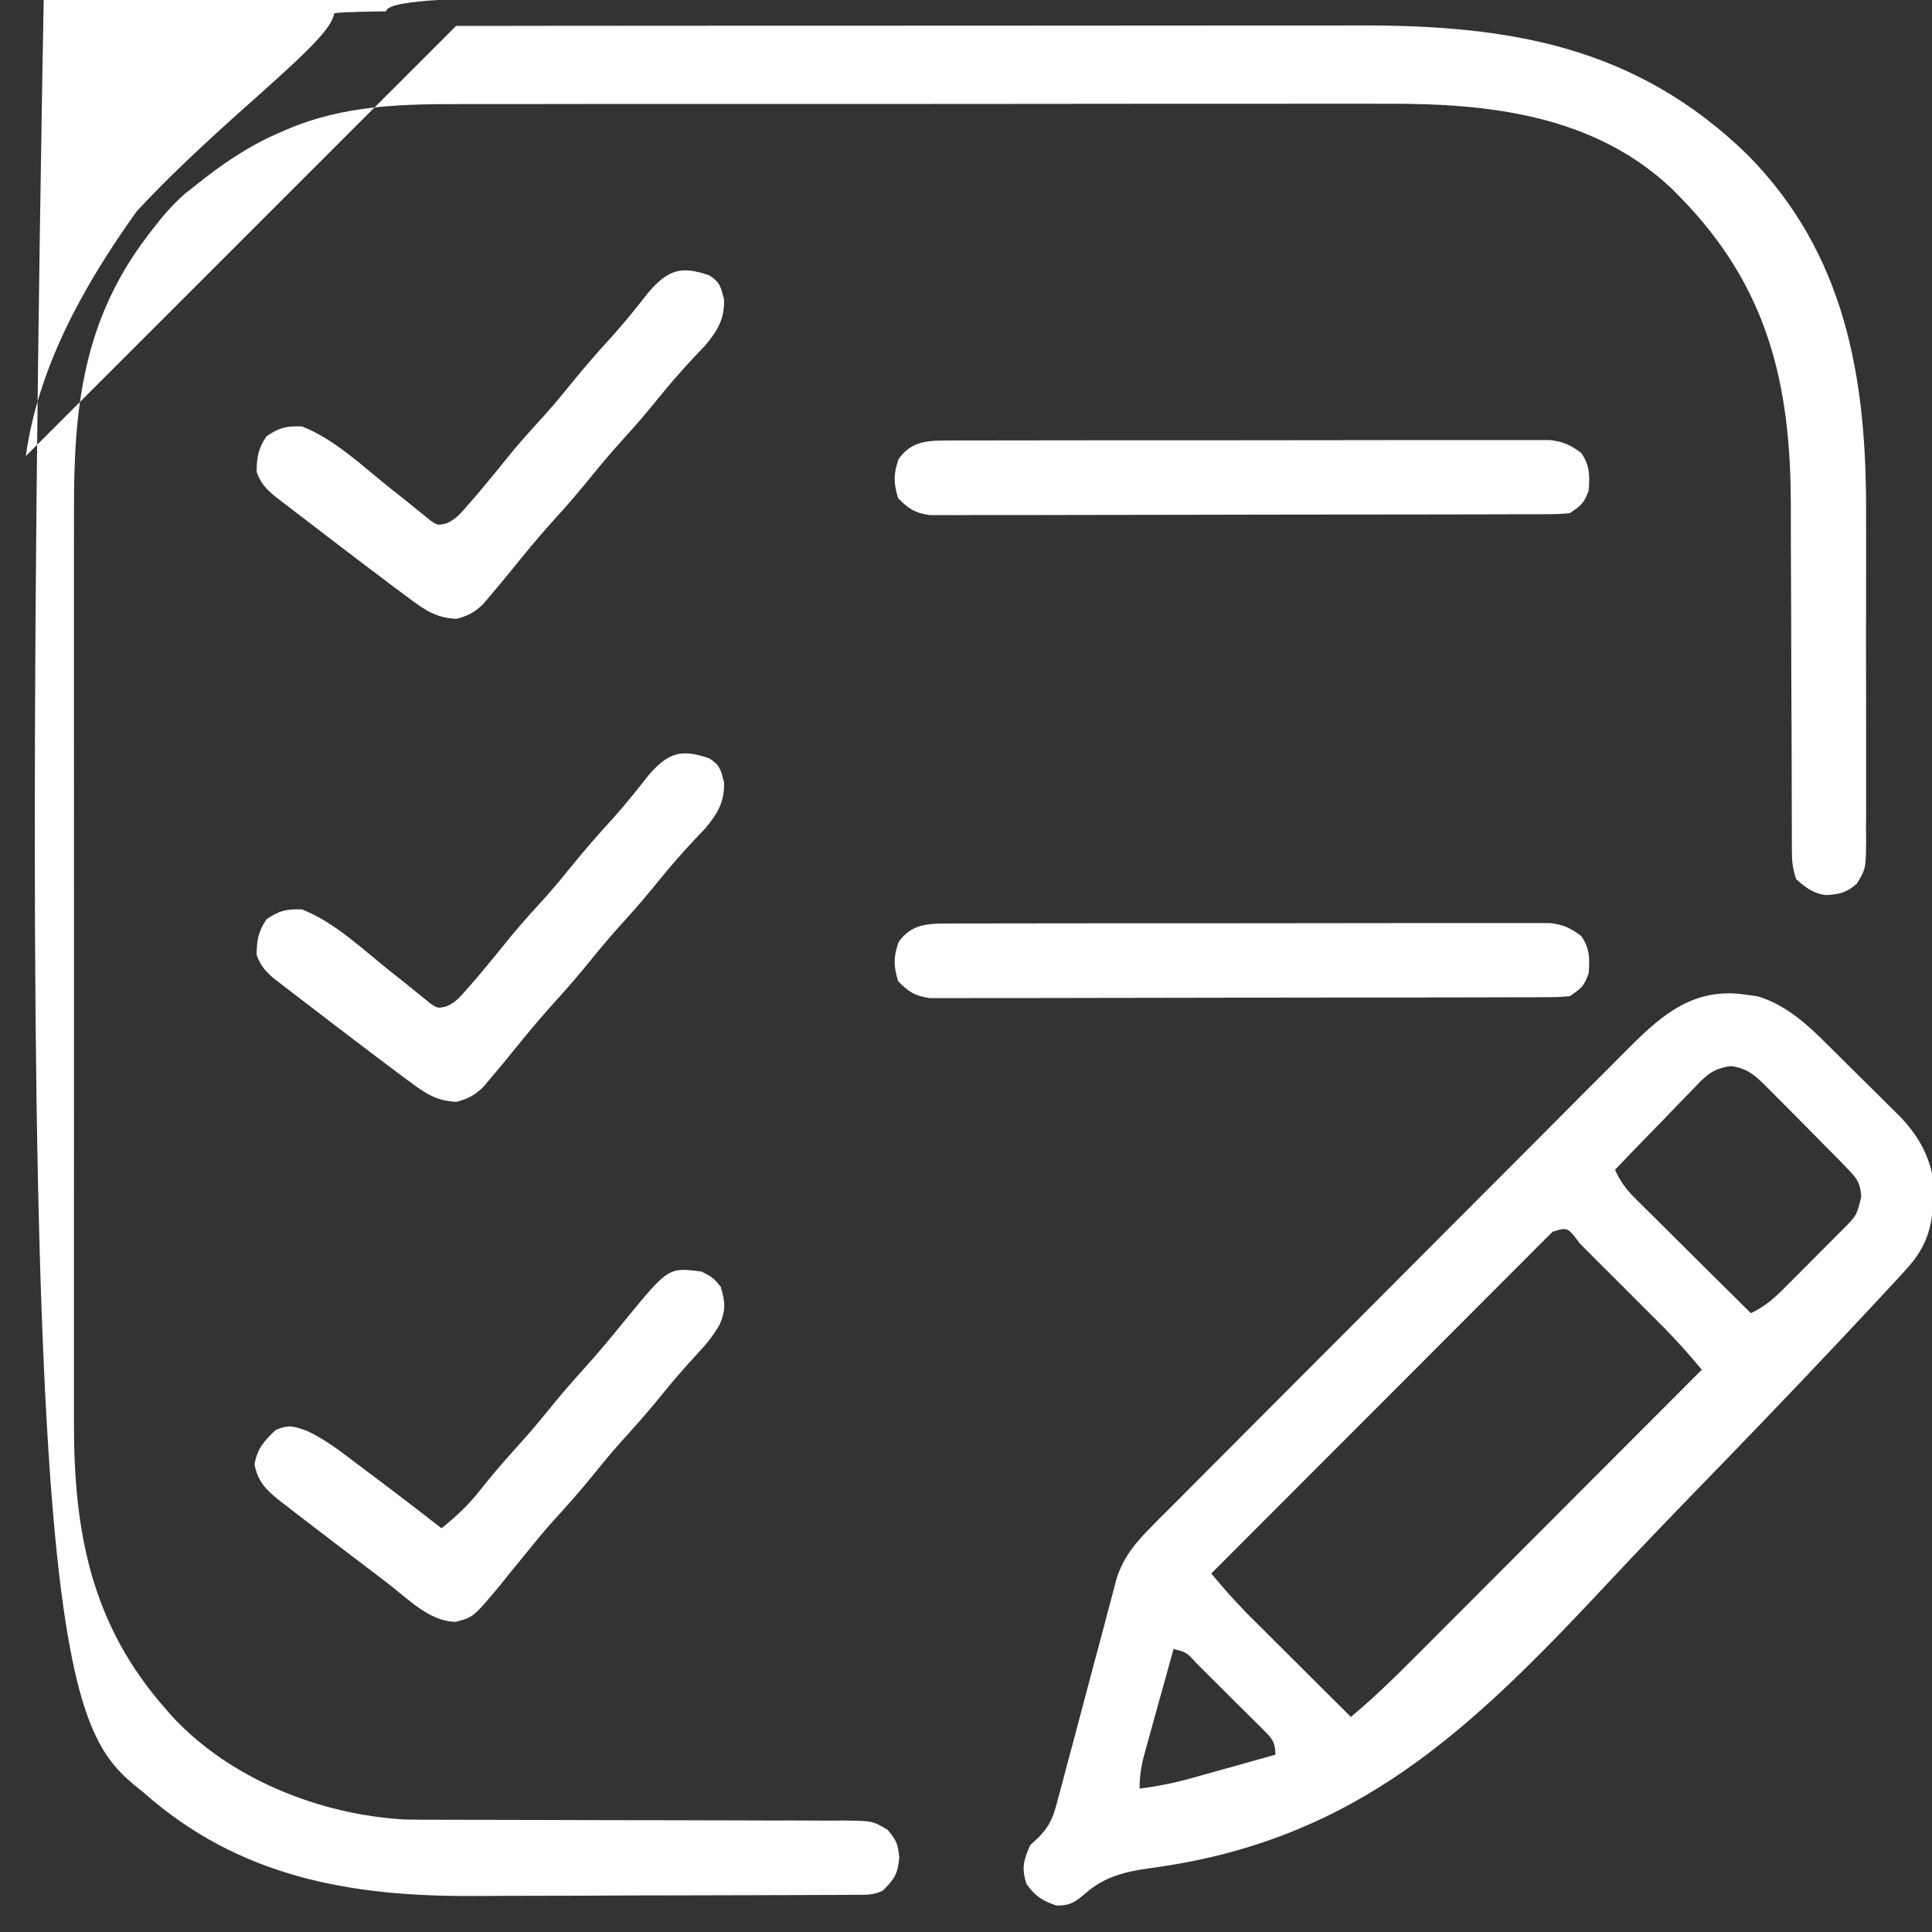
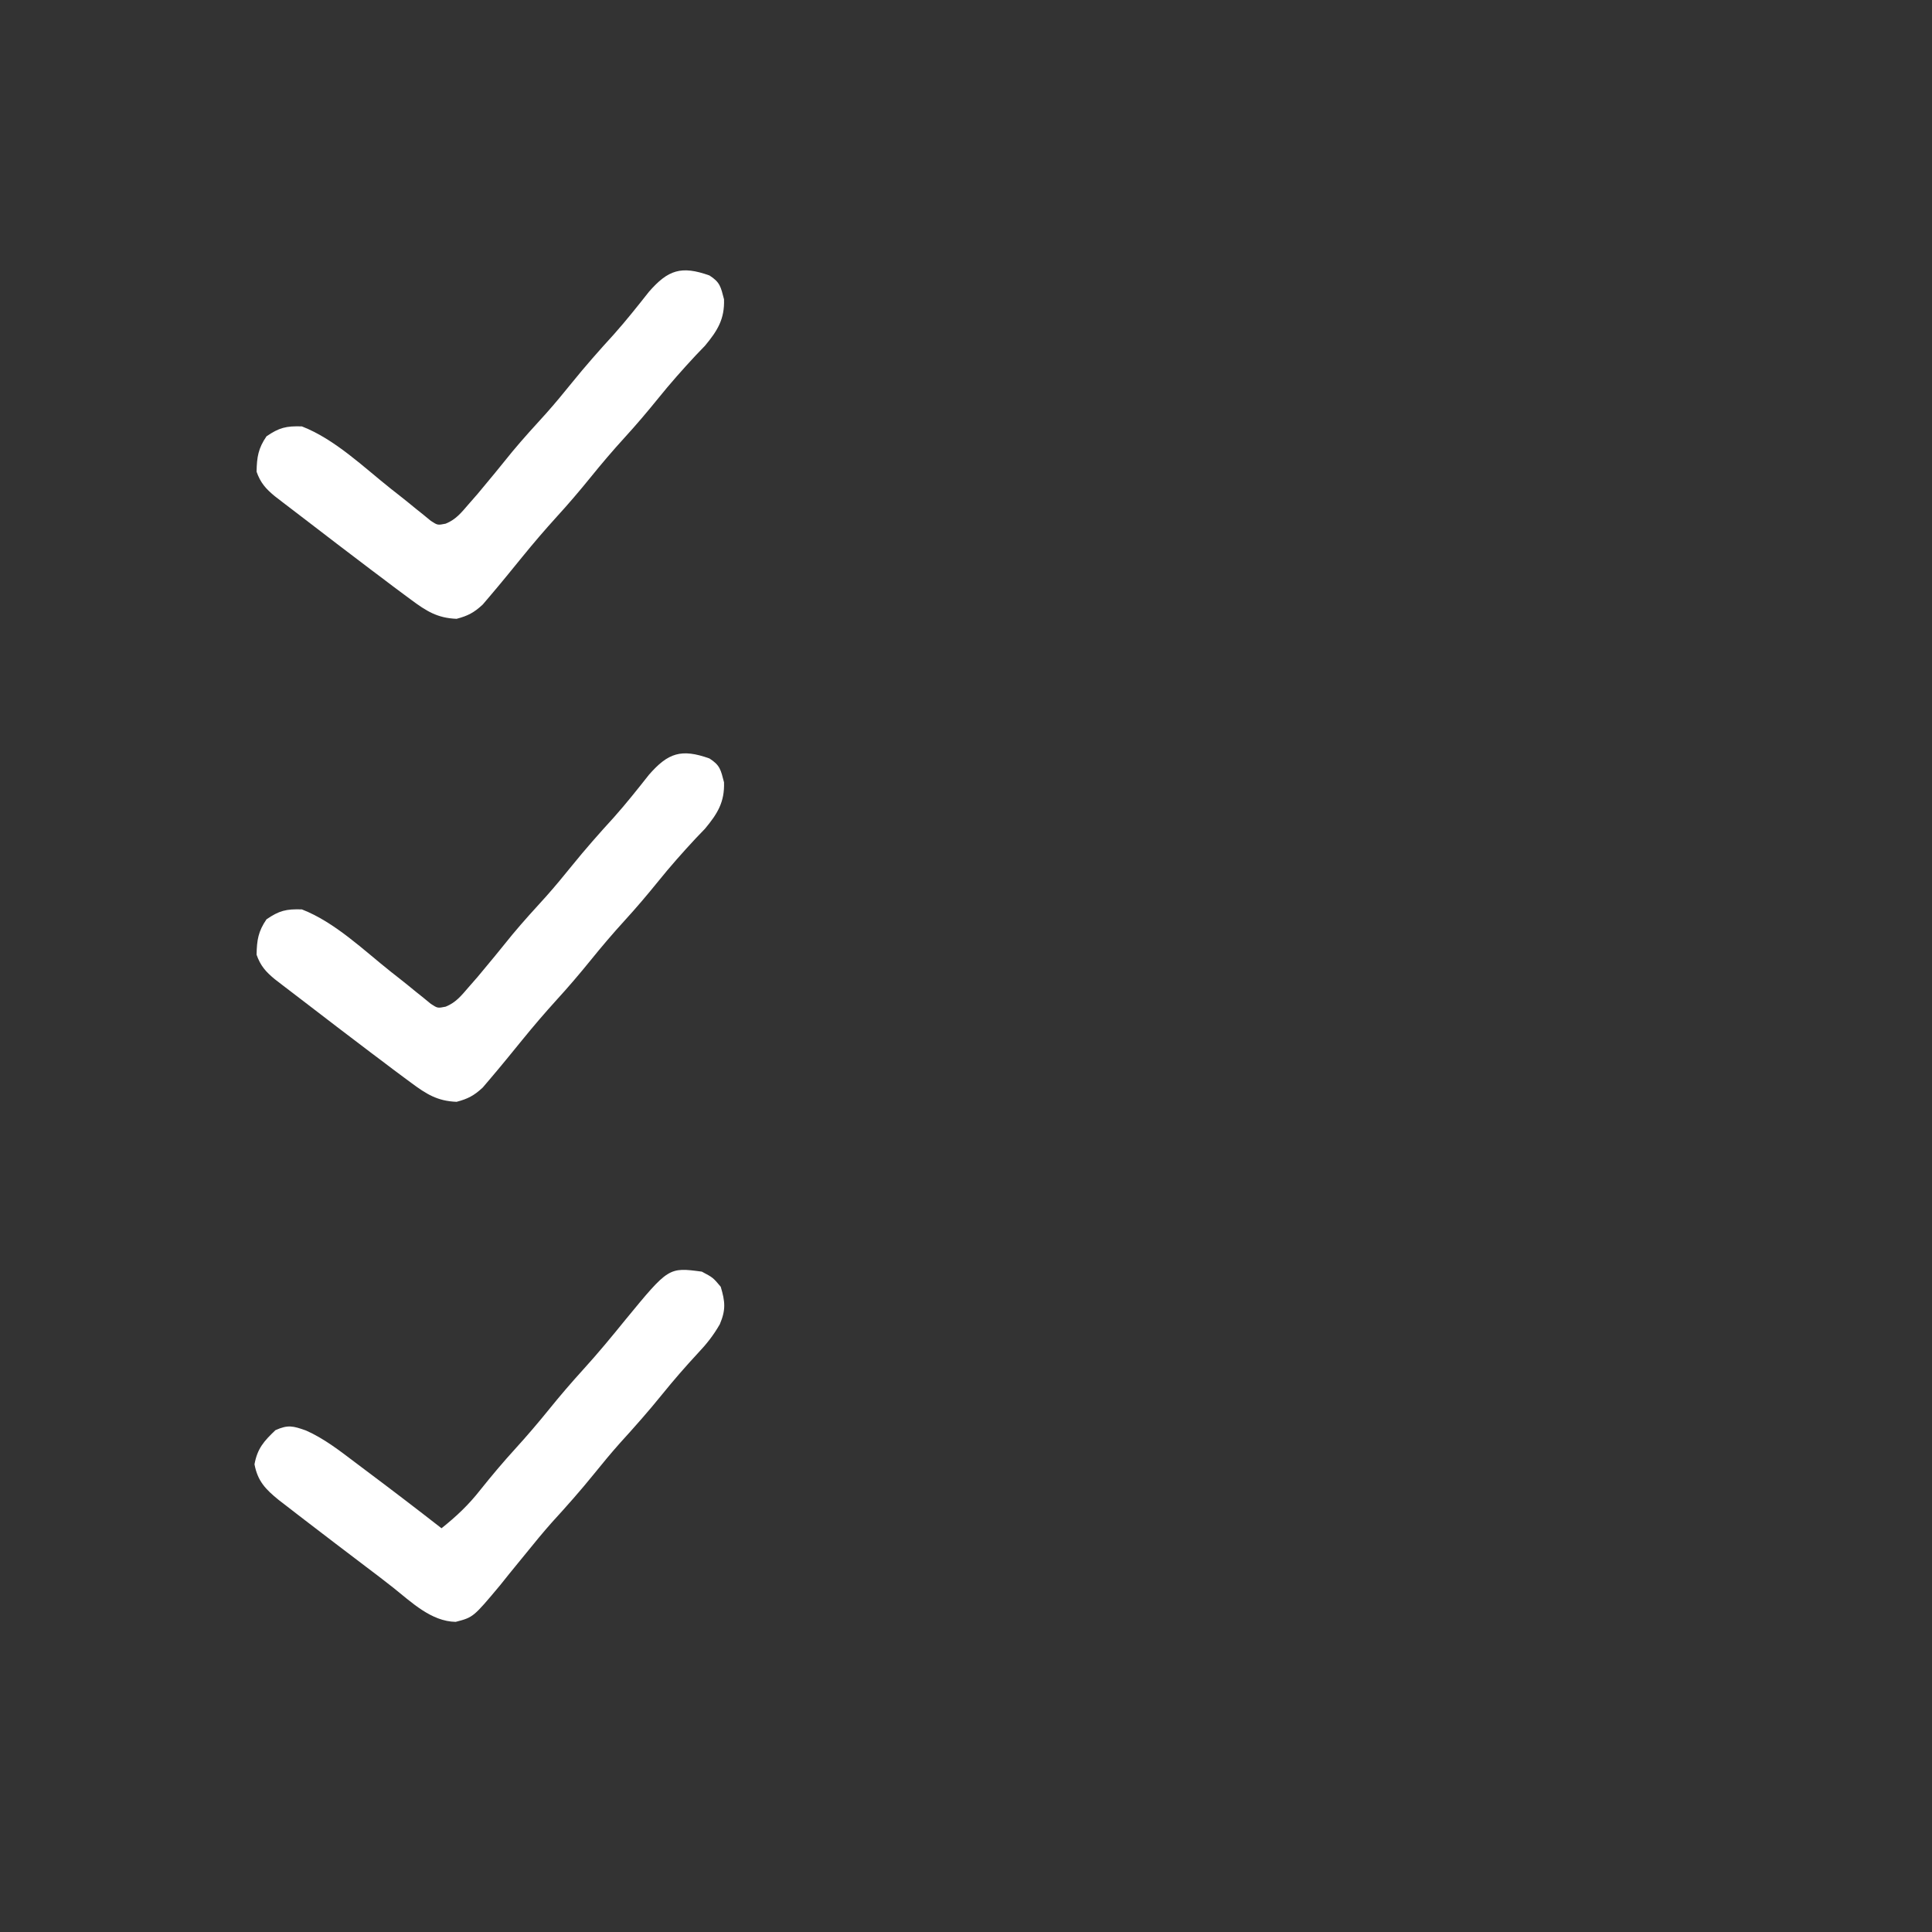
<svg xmlns="http://www.w3.org/2000/svg" viewBox="0 0 40 40" fill="none">
  <rect x="0" y="0" width="40" height="40" fill="#333333" stroke="none" />
  <g clip-path="url(#clip0_193_1768)">
-     <path d="M9.443 0.536C9.53 0.536 9.618 0.536 9.708 0.536C9.998 0.535 10.288 0.535 10.578 0.536C10.788 0.535 10.997 0.535 11.206 0.535C11.714 0.534 12.222 0.534 12.729 0.534C13.143 0.534 13.556 0.534 13.969 0.533C15.144 0.533 16.319 0.532 17.494 0.532C17.589 0.532 17.589 0.532 17.686 0.532C17.749 0.532 17.812 0.532 17.877 0.532C18.901 0.532 19.926 0.532 20.95 0.531C22.005 0.529 23.059 0.529 24.114 0.529C24.705 0.529 25.296 0.529 25.887 0.528C26.39 0.527 26.893 0.527 27.397 0.528C27.653 0.528 27.909 0.528 28.165 0.527C31.27 0.52 33.869 0.963 36.169 3.193C38.211 5.25 38.645 7.823 38.635 10.617C38.635 10.831 38.636 11.045 38.636 11.259C38.637 11.705 38.636 12.15 38.635 12.595C38.633 13.108 38.633 13.622 38.635 14.136C38.636 14.58 38.637 15.023 38.636 15.467C38.636 15.731 38.635 15.995 38.636 16.259C38.637 16.552 38.636 16.845 38.634 17.138C38.635 17.225 38.636 17.311 38.636 17.401C38.63 17.987 38.63 17.987 38.444 18.295C38.228 18.484 38.095 18.512 37.815 18.532C37.546 18.504 37.386 18.378 37.188 18.203C37.112 17.976 37.099 17.831 37.099 17.595C37.099 17.479 37.099 17.479 37.098 17.361C37.098 17.277 37.098 17.192 37.098 17.105C37.098 16.971 37.098 16.971 37.097 16.835C37.097 16.641 37.096 16.447 37.096 16.253C37.096 15.945 37.094 15.637 37.093 15.328C37.093 15.223 37.092 15.117 37.092 15.011C37.091 14.958 37.091 14.905 37.091 14.85C37.087 14.133 37.085 13.416 37.084 12.698C37.083 12.214 37.081 11.73 37.078 11.246C37.077 10.991 37.076 10.735 37.077 10.48C37.078 7.929 36.594 5.918 34.766 4.062C34.714 4.01 34.663 3.958 34.61 3.904C32.992 2.376 30.816 2.138 28.703 2.148C28.424 2.149 28.145 2.148 27.867 2.147C27.323 2.146 26.779 2.147 26.235 2.148C25.601 2.149 24.966 2.149 24.331 2.148C23.198 2.148 22.065 2.149 20.932 2.151C19.835 2.153 18.738 2.153 17.641 2.153C16.444 2.152 15.246 2.152 14.048 2.153C13.92 2.153 13.792 2.153 13.664 2.153C13.601 2.153 13.538 2.153 13.474 2.153C13.032 2.154 12.591 2.153 12.15 2.153C11.611 2.153 11.073 2.153 10.534 2.155C10.26 2.156 9.986 2.156 9.712 2.155C8.378 2.153 7.135 2.157 5.894 2.7C5.832 2.727 5.77 2.753 5.706 2.781C5.099 3.053 4.579 3.413 4.062 3.828C3.984 3.89 3.906 3.951 3.825 4.014C3.571 4.238 3.369 4.474 3.164 4.741C3.127 4.79 3.089 4.838 3.051 4.888C1.724 6.632 1.526 8.435 1.532 10.563C1.532 10.84 1.532 11.117 1.531 11.393C1.53 11.934 1.53 12.474 1.531 13.015C1.531 13.455 1.531 13.894 1.531 14.334C1.531 14.397 1.531 14.46 1.531 14.524C1.531 14.652 1.531 14.78 1.531 14.907C1.53 16.102 1.531 17.296 1.532 18.49C1.533 19.512 1.533 20.535 1.532 21.558C1.531 22.748 1.53 23.938 1.531 25.128C1.531 25.255 1.531 25.383 1.531 25.51C1.531 25.572 1.531 25.635 1.531 25.699C1.531 26.138 1.531 26.576 1.531 27.015C1.53 27.55 1.53 28.086 1.531 28.621C1.532 28.894 1.532 29.166 1.531 29.439C1.526 31.715 1.885 33.636 3.438 35.391C3.499 35.462 3.499 35.462 3.563 35.535C4.772 36.84 6.629 37.57 8.376 37.671C8.635 37.676 8.893 37.677 9.152 37.676C9.249 37.676 9.346 37.677 9.446 37.677C9.655 37.678 9.864 37.678 10.072 37.678C10.403 37.678 10.733 37.678 11.063 37.68C12.002 37.684 12.94 37.685 13.879 37.686C14.399 37.686 14.919 37.688 15.439 37.69C15.767 37.692 16.096 37.692 16.424 37.691C16.675 37.691 16.927 37.693 17.179 37.694C17.315 37.693 17.315 37.693 17.453 37.692C18.065 37.699 18.065 37.699 18.375 37.883C18.559 38.098 18.591 38.175 18.618 38.462C18.59 38.795 18.514 38.908 18.281 39.141C18.083 39.24 17.944 39.229 17.722 39.23C17.594 39.231 17.594 39.231 17.464 39.232C17.322 39.232 17.322 39.232 17.178 39.233C17.079 39.233 16.981 39.233 16.879 39.234C16.55 39.236 16.221 39.236 15.892 39.237C15.778 39.238 15.664 39.238 15.551 39.238C15.015 39.24 14.48 39.241 13.945 39.242C13.33 39.242 12.715 39.244 12.101 39.248C11.624 39.25 11.147 39.251 10.67 39.251C10.387 39.252 10.103 39.252 9.819 39.254C7.253 39.271 4.945 38.862 2.969 37.109C2.914 37.065 2.859 37.02 2.802 36.974C1.229 35.679 0.277 33.627 0.927 -1.25C31.64 -0.021 31.312 -0.021 30.985 -0.02C30.655 -0.021 30.56 -0.021 30.464 -0.021C30.366 -0.022 30.102 -0.022 29.84 -0.022C29.576 -0.021 29.292 -0.022 29.007 -0.023C28.723 -0.024 28.166 -0.024 27.609 -0.024C27.053 -0.023 26.6 -0.024 26.147 -0.024C25.694 -0.024 25.63 -0.024 25.565 -0.024C25.498 -0.024 25.367 -0.024 25.236 -0.024C25.105 -0.025 23.875 -0.025 22.646 -0.025C21.417 -0.024 20.294 -0.025 19.171 -0.027C18.048 -0.028 16.894 -0.029 15.739 -0.028C14.584 -0.028 13.936 -0.028 13.289 -0.03C12.641 -0.03 12.09 -0.031 11.539 -0.03C10.987 -0.029 10.706 -0.029 10.426 -0.03C10.145 -0.037 7.997 -0.037 7.997 0.234C7.031 0.249 6.973 0.264 6.916 0.279C6.856 0.867 4.636 2.423 2.828 4.378C1.689 5.973 0.79 7.625 0.534 9.443Z" fill="white" />
-     <path d="M36.162 20.596C36.275 20.612 36.275 20.612 36.391 20.628C36.981 20.806 37.417 21.209 37.845 21.637C37.898 21.688 37.95 21.74 38.003 21.793C38.112 21.902 38.221 22.01 38.33 22.119C38.495 22.285 38.663 22.448 38.83 22.612C38.936 22.718 39.042 22.824 39.149 22.931C39.199 22.979 39.248 23.027 39.299 23.077C39.705 23.49 39.96 23.925 40.038 24.505C40.026 25.259 39.98 25.718 39.465 26.281C39.401 26.351 39.338 26.42 39.273 26.491C38.88 26.916 38.485 27.339 38.088 27.761C38.017 27.835 38.017 27.835 37.945 27.912C37.01 28.905 36.063 29.887 35.112 30.866C34.51 31.486 33.911 32.109 33.321 32.741C30.456 35.806 28.088 38.112 23.808 38.679C23.311 38.748 22.87 38.852 22.485 39.19C22.261 39.379 22.166 39.453 21.875 39.453C21.575 39.351 21.437 39.261 21.25 39.004C21.148 38.672 21.19 38.519 21.328 38.203C21.391 38.144 21.454 38.085 21.52 38.024C21.751 37.778 21.809 37.605 21.895 37.279C21.91 37.227 21.924 37.175 21.938 37.122C21.985 36.951 22.029 36.78 22.073 36.609C22.105 36.489 22.137 36.37 22.17 36.251C22.254 35.937 22.337 35.623 22.42 35.309C22.552 34.807 22.687 34.305 22.822 33.803C22.868 33.628 22.914 33.453 22.96 33.278C22.989 33.17 23.018 33.062 23.046 32.955C23.071 32.861 23.096 32.767 23.121 32.671C23.273 32.209 23.542 31.903 23.882 31.565C23.927 31.52 23.972 31.474 24.018 31.427C24.169 31.276 24.32 31.125 24.471 30.974C24.579 30.865 24.688 30.756 24.796 30.647C25.09 30.352 25.384 30.056 25.678 29.762C25.862 29.578 26.046 29.393 26.23 29.209C26.872 28.565 27.514 27.922 28.156 27.279C28.755 26.68 29.352 26.081 29.949 25.48C30.462 24.965 30.976 24.45 31.49 23.936C31.797 23.629 32.103 23.321 32.41 23.013C32.697 22.723 32.986 22.434 33.276 22.146C33.381 22.04 33.487 21.934 33.592 21.828C34.34 21.072 35.016 20.416 36.162 20.596ZM35.032 22.571C34.986 22.618 34.94 22.664 34.892 22.713C34.746 22.862 34.602 23.013 34.458 23.164C34.359 23.266 34.26 23.367 34.16 23.469C33.918 23.717 33.677 23.968 33.437 24.219C33.545 24.46 33.668 24.625 33.855 24.811C33.908 24.864 33.962 24.917 34.016 24.972C34.074 25.028 34.131 25.084 34.19 25.143C34.248 25.201 34.307 25.26 34.368 25.32C34.555 25.507 34.743 25.693 34.931 25.879C35.059 26.006 35.186 26.132 35.313 26.259C35.625 26.569 35.937 26.878 36.25 27.188C36.555 27.046 36.766 26.849 37 26.611C37.041 26.57 37.082 26.529 37.124 26.487C37.211 26.401 37.297 26.314 37.383 26.227C37.514 26.094 37.647 25.961 37.779 25.829C37.863 25.745 37.947 25.66 38.031 25.576C38.07 25.537 38.11 25.497 38.151 25.456C38.441 25.165 38.441 25.165 38.536 24.776C38.511 24.485 38.457 24.412 38.257 24.204C38.194 24.139 38.131 24.073 38.066 24.005C37.982 23.92 37.897 23.835 37.812 23.75C37.755 23.691 37.697 23.632 37.637 23.572C37.31 23.239 36.981 22.908 36.651 22.578C36.594 22.522 36.538 22.465 36.48 22.407C36.266 22.208 36.13 22.115 35.838 22.071C35.443 22.123 35.297 22.289 35.032 22.571ZM32.144 25.503C32.064 25.582 32.064 25.582 31.983 25.663C31.922 25.724 31.862 25.785 31.799 25.847C31.733 25.914 31.666 25.981 31.597 26.05C31.527 26.12 31.456 26.191 31.384 26.263C31.192 26.456 30.999 26.649 30.806 26.842C30.605 27.044 30.404 27.245 30.203 27.446C29.821 27.828 29.44 28.21 29.059 28.592C28.625 29.026 28.191 29.461 27.757 29.895C26.863 30.79 25.971 31.684 25.078 32.578C25.439 33.004 25.439 33.004 25.822 33.41C25.895 33.482 25.895 33.482 25.969 33.556C26.045 33.632 26.045 33.632 26.122 33.708C26.175 33.761 26.229 33.814 26.283 33.869C26.451 34.036 26.619 34.203 26.787 34.37C26.901 34.484 27.016 34.599 27.131 34.713C27.41 34.991 27.689 35.269 27.968 35.547C28.399 35.188 28.799 34.806 29.194 34.408C29.26 34.343 29.326 34.277 29.393 34.209C29.572 34.031 29.75 33.852 29.927 33.674C30.114 33.487 30.301 33.3 30.488 33.113C30.841 32.759 31.194 32.406 31.547 32.052C31.949 31.649 32.352 31.246 32.754 30.843C33.581 30.016 34.408 29.188 35.234 28.359C34.874 27.933 34.874 27.933 34.491 27.528C34.443 27.48 34.395 27.431 34.345 27.381C34.295 27.331 34.245 27.281 34.193 27.229C34.14 27.176 34.087 27.123 34.032 27.069C33.922 26.958 33.81 26.847 33.7 26.736C33.529 26.566 33.359 26.395 33.188 26.225C33.081 26.117 32.972 26.009 32.864 25.901C32.813 25.85 32.762 25.799 32.71 25.746C32.453 25.404 32.453 25.404 32.144 25.503ZM24.297 34.141C24.196 34.502 24.096 34.863 23.996 35.225C23.962 35.348 23.928 35.471 23.894 35.594C23.845 35.77 23.796 35.947 23.747 36.124C23.724 36.206 23.724 36.206 23.701 36.29C23.63 36.55 23.594 36.759 23.594 37.031C23.97 36.984 24.325 36.911 24.689 36.809C24.739 36.795 24.788 36.781 24.84 36.767C24.996 36.724 25.151 36.68 25.308 36.636C25.414 36.606 25.521 36.576 25.628 36.547C25.887 36.474 26.146 36.401 26.406 36.328C26.406 36.038 26.309 35.968 26.112 35.77C26.07 35.728 26.028 35.686 25.984 35.644C25.941 35.6 25.898 35.557 25.854 35.513C25.763 35.422 25.672 35.332 25.58 35.242C25.44 35.103 25.3 34.963 25.161 34.824C25.073 34.736 24.984 34.648 24.895 34.559C24.854 34.517 24.812 34.476 24.768 34.432C24.569 34.21 24.569 34.21 24.297 34.141Z" fill="white" />
-     <path d="M19.686 19.12C19.767 19.12 19.767 19.12 19.85 19.119C20.03 19.119 20.21 19.119 20.391 19.119C20.52 19.119 20.65 19.118 20.779 19.118C21.13 19.117 21.482 19.117 21.833 19.117C22.127 19.117 22.42 19.117 22.713 19.116C23.405 19.116 24.097 19.116 24.789 19.116C25.503 19.116 26.218 19.116 26.931 19.114C27.544 19.112 28.157 19.112 28.77 19.112C29.137 19.112 29.503 19.112 29.869 19.111C30.213 19.11 30.558 19.11 30.902 19.111C31.028 19.111 31.154 19.111 31.281 19.111C31.453 19.11 31.625 19.11 31.798 19.111C31.943 19.111 31.943 19.111 32.09 19.111C32.366 19.143 32.513 19.211 32.734 19.375C32.916 19.626 32.916 19.852 32.891 20.156C32.796 20.417 32.74 20.465 32.5 20.625C32.261 20.645 32.261 20.645 31.961 20.646C31.878 20.646 31.878 20.646 31.794 20.647C31.609 20.648 31.424 20.648 31.239 20.648C31.106 20.648 30.974 20.649 30.841 20.649C30.48 20.651 30.12 20.651 29.76 20.651C29.459 20.651 29.158 20.652 28.858 20.652C28.148 20.654 27.439 20.654 26.729 20.654C25.997 20.654 25.265 20.656 24.533 20.658C23.904 20.66 23.276 20.661 22.648 20.661C22.272 20.661 21.897 20.661 21.521 20.663C21.168 20.664 20.815 20.664 20.462 20.663C20.333 20.663 20.203 20.663 20.073 20.664C19.896 20.666 19.72 20.665 19.543 20.664C19.394 20.664 19.394 20.664 19.243 20.664C18.936 20.618 18.808 20.533 18.594 20.313C18.499 19.994 18.496 19.822 18.603 19.507C18.878 19.113 19.232 19.121 19.686 19.12Z" fill="white" />
-     <path d="M19.686 9.12C19.767 9.12 19.767 9.12 19.85 9.119C20.03 9.119 20.21 9.119 20.391 9.119C20.52 9.119 20.65 9.118 20.779 9.118C21.13 9.117 21.482 9.117 21.833 9.117C22.127 9.117 22.42 9.117 22.713 9.116C23.405 9.116 24.097 9.116 24.789 9.116C25.503 9.116 26.218 9.116 26.931 9.114C27.544 9.112 28.157 9.112 28.77 9.112C29.137 9.112 29.503 9.112 29.869 9.111C30.213 9.11 30.558 9.11 30.902 9.111C31.028 9.111 31.154 9.111 31.281 9.111C31.453 9.11 31.625 9.11 31.798 9.111C31.943 9.111 31.943 9.111 32.09 9.111C32.366 9.143 32.513 9.211 32.734 9.375C32.916 9.626 32.916 9.852 32.891 10.156C32.796 10.417 32.74 10.465 32.5 10.625C32.261 10.645 32.261 10.645 31.961 10.646C31.878 10.646 31.878 10.646 31.794 10.647C31.609 10.648 31.424 10.648 31.239 10.648C31.106 10.648 30.974 10.649 30.841 10.649C30.48 10.651 30.12 10.651 29.76 10.651C29.459 10.651 29.158 10.652 28.858 10.652C28.148 10.654 27.439 10.654 26.729 10.654C25.997 10.654 25.265 10.656 24.533 10.658C23.904 10.66 23.276 10.661 22.648 10.661C22.272 10.661 21.897 10.661 21.521 10.663C21.168 10.664 20.815 10.664 20.462 10.663C20.333 10.663 20.203 10.663 20.073 10.664C19.896 10.666 19.72 10.665 19.543 10.664C19.394 10.664 19.394 10.664 19.243 10.664C18.936 10.618 18.808 10.533 18.594 10.313C18.499 9.994 18.496 9.822 18.603 9.507C18.878 9.113 19.232 9.121 19.686 9.12Z" fill="white" />
    <path d="M14.531 26.328C14.761 26.45 14.761 26.45 14.922 26.641C15.014 26.951 15.03 27.117 14.903 27.417C14.768 27.652 14.629 27.826 14.443 28.023C14.189 28.297 13.946 28.576 13.711 28.867C13.429 29.216 13.134 29.549 12.832 29.881C12.65 30.085 12.477 30.295 12.305 30.508C12.023 30.857 11.728 31.19 11.425 31.521C11.245 31.724 11.074 31.932 10.903 32.144C10.845 32.214 10.787 32.285 10.728 32.358C10.602 32.511 10.477 32.666 10.354 32.821C9.799 33.484 9.799 33.484 9.434 33.579C8.925 33.569 8.519 33.171 8.139 32.869C7.948 32.718 7.753 32.57 7.558 32.423C7.147 32.112 6.737 31.799 6.328 31.485C6.262 31.434 6.197 31.384 6.129 31.332C6.066 31.283 6.004 31.235 5.939 31.185C5.856 31.121 5.856 31.121 5.77 31.055C5.498 30.834 5.335 30.666 5.269 30.317C5.329 29.988 5.464 29.838 5.703 29.61C5.962 29.494 6.067 29.522 6.335 29.617C6.711 29.784 7.027 30.031 7.354 30.278C7.418 30.327 7.483 30.375 7.549 30.425C8.084 30.825 8.614 31.23 9.141 31.641C9.449 31.395 9.702 31.157 9.946 30.845C10.178 30.555 10.414 30.274 10.664 30C10.907 29.733 11.14 29.46 11.367 29.18C11.594 28.899 11.827 28.627 12.07 28.36C12.377 28.023 12.665 27.674 12.952 27.32C13.843 26.236 13.843 26.236 14.531 26.328Z" fill="white" />
    <path d="M14.688 15.703C14.909 15.844 14.922 15.937 14.99 16.196C15.004 16.606 14.856 16.845 14.597 17.157C14.533 17.223 14.47 17.29 14.404 17.358C14.135 17.647 13.876 17.939 13.628 18.247C13.402 18.526 13.172 18.797 12.93 19.062C12.686 19.329 12.454 19.602 12.227 19.883C11.999 20.164 11.767 20.436 11.523 20.703C11.279 20.972 11.044 21.246 10.815 21.528C10.591 21.804 10.367 22.079 10.137 22.349C10.09 22.404 10.042 22.46 9.994 22.517C9.816 22.682 9.687 22.751 9.453 22.812C9.054 22.796 8.827 22.652 8.511 22.417C8.465 22.383 8.42 22.35 8.373 22.315C8.211 22.196 8.051 22.075 7.891 21.953C7.825 21.903 7.759 21.854 7.691 21.803C7.209 21.438 6.729 21.072 6.25 20.703C6.184 20.653 6.118 20.602 6.05 20.55C5.987 20.502 5.924 20.454 5.859 20.404C5.775 20.339 5.775 20.339 5.689 20.273C5.502 20.119 5.393 19.996 5.312 19.766C5.318 19.464 5.346 19.283 5.518 19.033C5.783 18.852 5.926 18.818 6.25 18.828C6.934 19.093 7.527 19.671 8.096 20.122C8.153 20.166 8.21 20.211 8.268 20.257C8.383 20.347 8.496 20.439 8.609 20.532C8.691 20.597 8.691 20.597 8.774 20.664C8.846 20.723 8.846 20.723 8.92 20.784C9.06 20.875 9.06 20.875 9.227 20.842C9.442 20.754 9.55 20.615 9.702 20.439C9.764 20.369 9.825 20.298 9.889 20.225C10.131 19.937 10.369 19.646 10.605 19.353C10.832 19.08 11.07 18.819 11.309 18.557C11.491 18.352 11.664 18.143 11.836 17.93C12.117 17.582 12.411 17.249 12.713 16.919C12.965 16.635 13.2 16.34 13.434 16.043C13.832 15.585 14.108 15.496 14.688 15.703Z" fill="white" />
    <path d="M14.688 5.703C14.909 5.844 14.922 5.937 14.99 6.196C15.004 6.606 14.856 6.845 14.597 7.157C14.533 7.223 14.47 7.29 14.404 7.358C14.135 7.647 13.876 7.939 13.628 8.247C13.402 8.526 13.172 8.797 12.93 9.062C12.686 9.329 12.454 9.602 12.227 9.883C11.999 10.164 11.767 10.436 11.523 10.703C11.279 10.972 11.044 11.246 10.815 11.528C10.591 11.804 10.367 12.079 10.137 12.349C10.09 12.404 10.042 12.46 9.994 12.517C9.816 12.682 9.687 12.751 9.453 12.812C9.054 12.796 8.827 12.652 8.511 12.417C8.465 12.383 8.42 12.35 8.373 12.315C8.211 12.196 8.051 12.075 7.891 11.953C7.825 11.903 7.759 11.854 7.691 11.803C7.209 11.438 6.729 11.072 6.25 10.703C6.184 10.653 6.118 10.602 6.05 10.55C5.987 10.502 5.924 10.454 5.859 10.404C5.775 10.339 5.775 10.339 5.689 10.273C5.502 10.119 5.393 9.996 5.312 9.766C5.318 9.464 5.346 9.283 5.518 9.033C5.783 8.852 5.926 8.818 6.25 8.828C6.934 9.093 7.527 9.671 8.096 10.122C8.153 10.166 8.21 10.211 8.268 10.257C8.383 10.347 8.496 10.439 8.609 10.532C8.691 10.597 8.691 10.597 8.774 10.664C8.846 10.723 8.846 10.723 8.92 10.784C9.06 10.875 9.06 10.875 9.227 10.842C9.442 10.754 9.55 10.615 9.702 10.439C9.764 10.369 9.825 10.298 9.889 10.225C10.131 9.937 10.369 9.646 10.605 9.353C10.832 9.08 11.07 8.819 11.309 8.557C11.491 8.352 11.664 8.143 11.836 7.93C12.117 7.582 12.411 7.249 12.713 6.919C12.965 6.635 13.2 6.34 13.434 6.043C13.832 5.585 14.108 5.496 14.688 5.703Z" fill="white" />
  </g>
  <defs>
    <clipPath id="clip0_193_1768">
      <rect width="10" height="10" fill="white" transform="scale(4)" />
    </clipPath>
  </defs>
</svg>